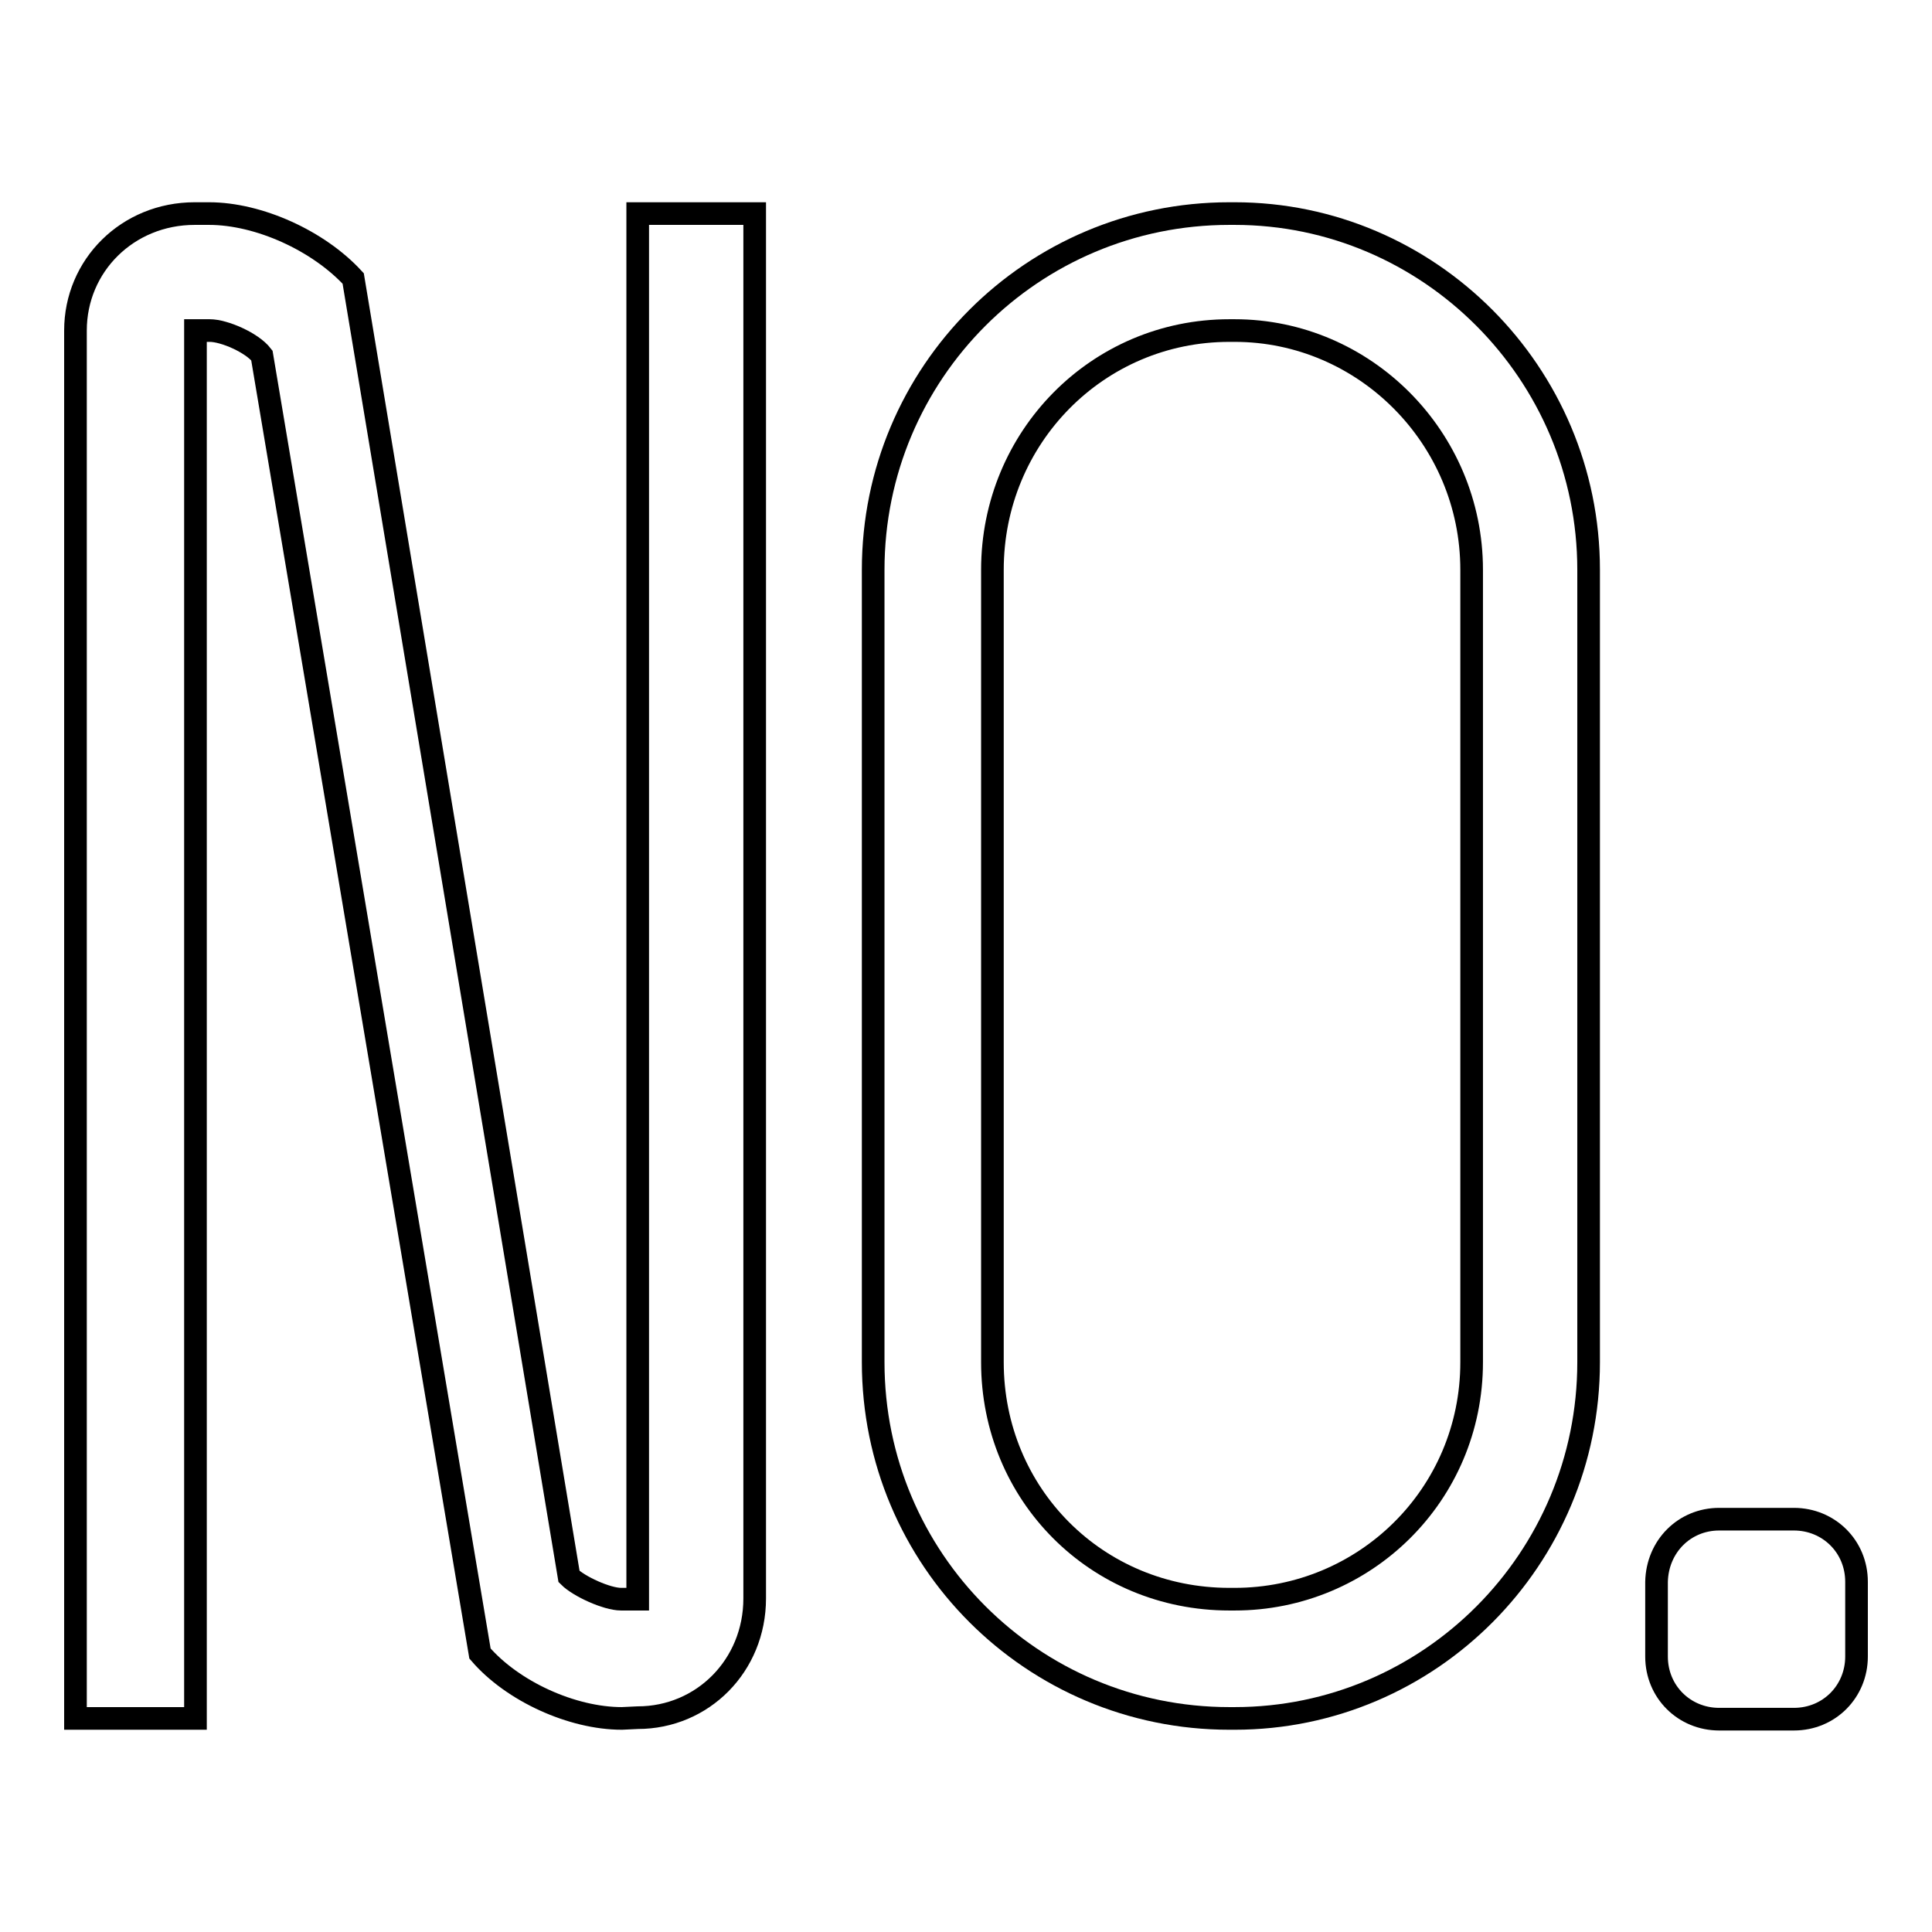
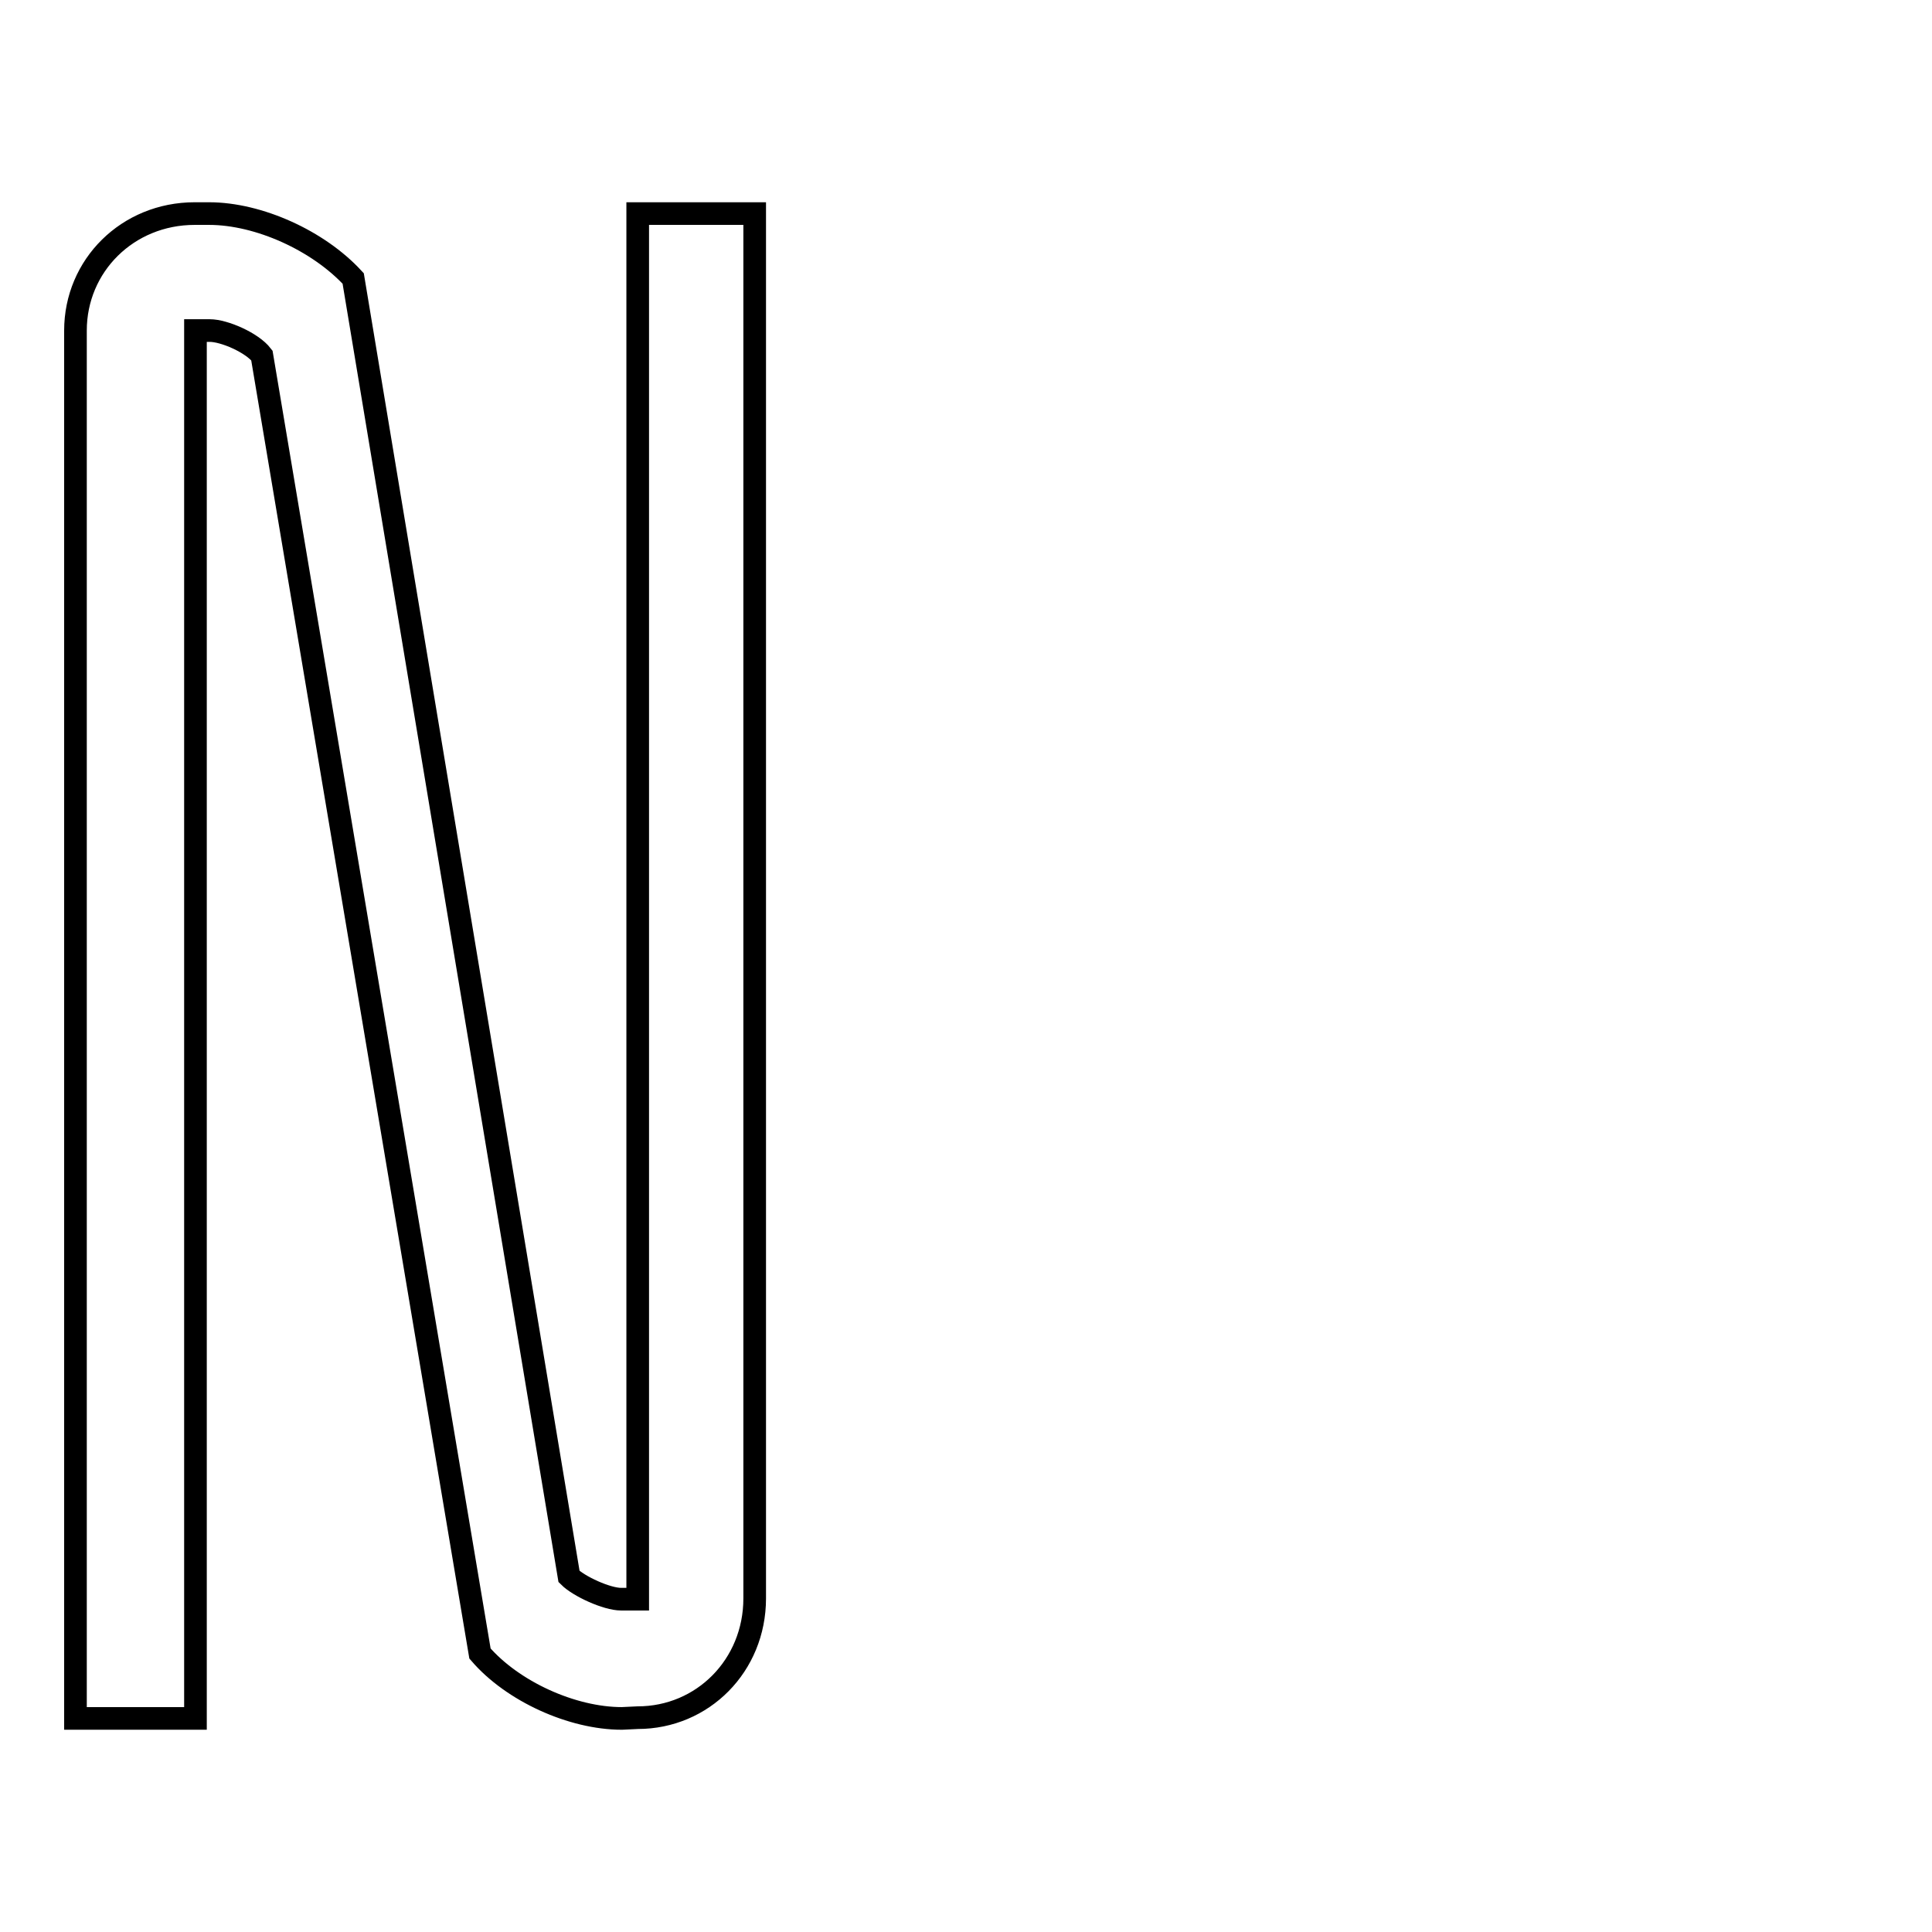
<svg xmlns="http://www.w3.org/2000/svg" version="1.1" x="0px" y="0px" viewBox="0 0 256 256" enable-background="new 0 0 256 256" xml:space="preserve">
  <g>
    <g>
      <path stroke-width="3" fill-opacity="0" stroke="#000000" d="M82.4,227.7c-6.6,0-14.5-3.6-18.8-8.6l-28.9-172c-1.3-1.7-5-3.3-6.9-3.3h-1.9v183.9H10V43.8c0-8.6,6.9-15.5,15.8-15.5h1.9c6.6,0,14.5,3.6,19.1,8.6l28.6,172c1.3,1.3,5,3,6.9,3h2.2V28.3h15.5v183.5c0,8.9-6.9,15.8-15.5,15.8L82.4,227.7L82.4,227.7z" />
-       <path stroke-width="3" fill-opacity="0" stroke="#000000" d="M162.9,227.7c-26.1,0-47.2-21.1-47.2-47.2v-105c0-26.1,21.1-47.2,47.2-47.2h0.7c25.7,0,46.9,21.1,46.9,47.2v105c0,26.1-21.1,47.2-46.9,47.2L162.9,227.7L162.9,227.7z M131.5,75.5v105c0,17.5,13.8,31.4,31.4,31.4h0.7c17.2,0,31.4-13.8,31.4-31.4v-105c0-17.5-14.2-31.7-31.4-31.7h-0.7C145.4,43.8,131.5,58,131.5,75.5z" />
-       <path stroke-width="3" fill-opacity="0" stroke="#000000" d="M227.8,201.3h9.9c4.6,0,8.3,3.6,8.3,8.3v9.9c0,4.6-3.6,8.3-8.3,8.3h-9.9c-4.6,0-8.3-3.6-8.3-8.3v-9.9C219.6,204.9,223.2,201.3,227.8,201.3z" />
    </g>
  </g>
</svg>